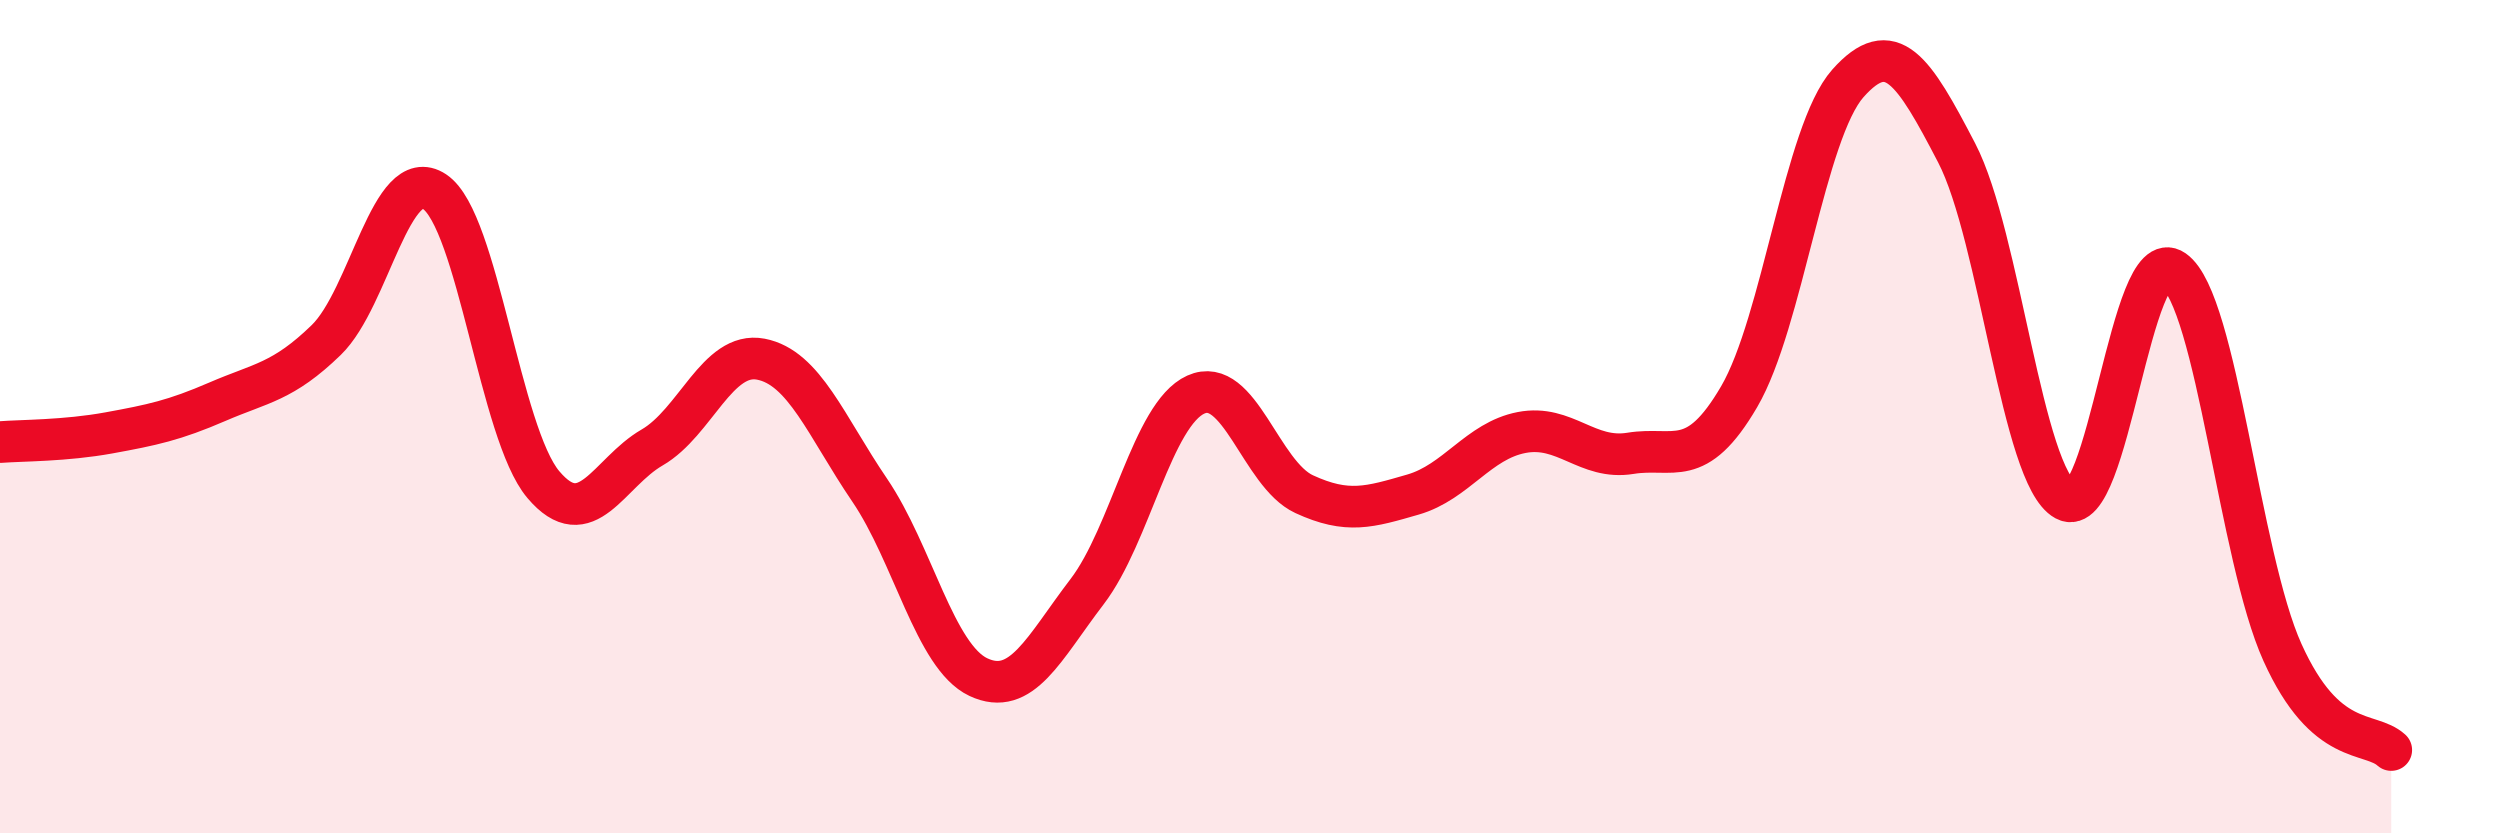
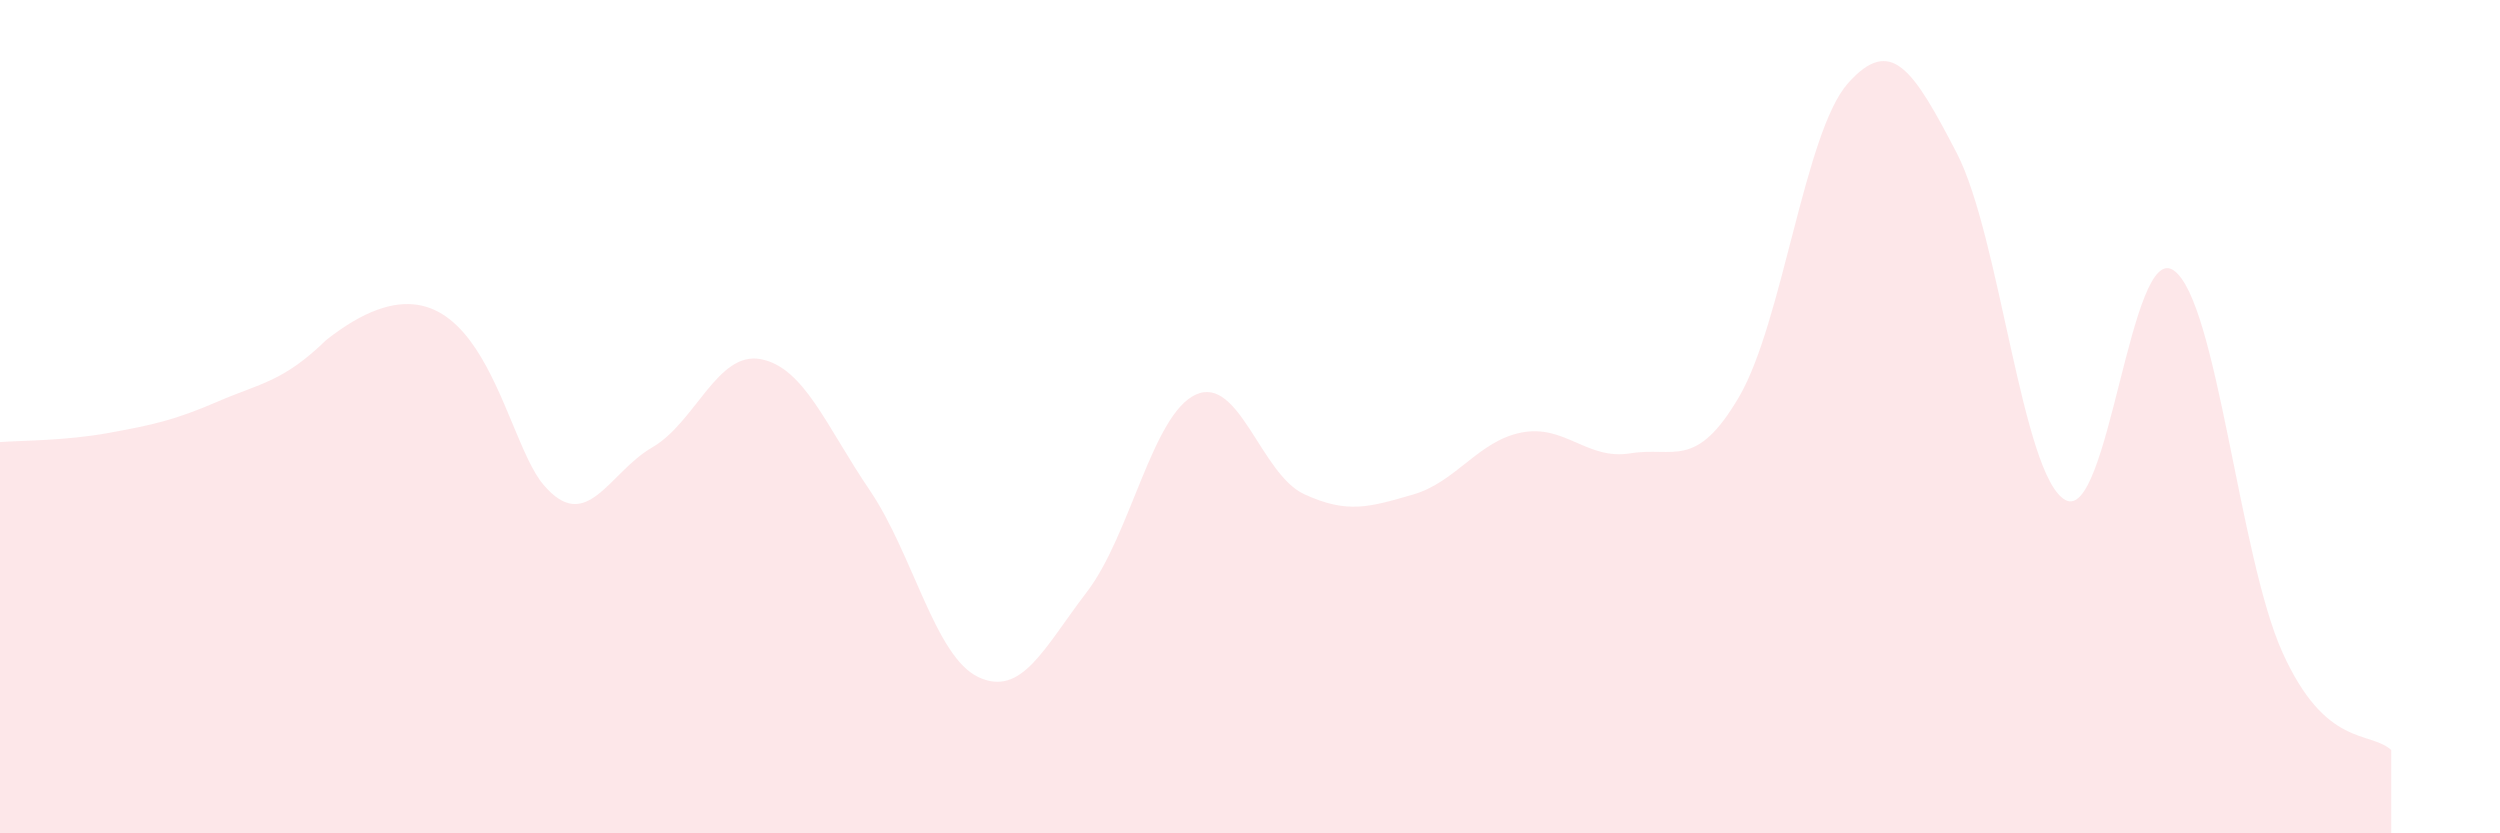
<svg xmlns="http://www.w3.org/2000/svg" width="60" height="20" viewBox="0 0 60 20">
-   <path d="M 0,10.61 C 0.52,10.57 1.57,10.58 2.61,10.39 C 3.65,10.2 4.18,10.09 5.22,9.64 C 6.26,9.19 6.79,9.17 7.83,8.16 C 8.87,7.15 9.39,3.91 10.43,4.6 C 11.47,5.29 12,10.4 13.04,11.63 C 14.08,12.86 14.61,11.34 15.65,10.74 C 16.69,10.14 17.22,8.42 18.26,8.62 C 19.3,8.82 19.83,10.23 20.87,11.76 C 21.91,13.29 22.44,15.76 23.48,16.25 C 24.52,16.74 25.05,15.56 26.09,14.2 C 27.13,12.84 27.66,9.94 28.7,9.47 C 29.74,9 30.26,11.38 31.3,11.86 C 32.34,12.34 32.87,12.17 33.91,11.87 C 34.95,11.57 35.48,10.58 36.52,10.38 C 37.56,10.18 38.09,11.05 39.13,10.88 C 40.17,10.71 40.7,11.3 41.74,9.52 C 42.78,7.74 43.31,3.17 44.35,2 C 45.39,0.83 45.92,1.67 46.96,3.67 C 48,5.67 48.53,11.44 49.57,12 C 50.61,12.56 51.13,5.76 52.17,6.49 C 53.21,7.22 53.74,13.36 54.78,15.66 C 55.82,17.96 56.87,17.53 57.39,18L57.39 20L0 20Z" fill="#EB0A25" opacity="0.1" stroke-linecap="round" stroke-linejoin="round" />
-   <path d="M 0,10.61 C 0.52,10.57 1.57,10.58 2.61,10.39 C 3.65,10.2 4.18,10.09 5.22,9.64 C 6.26,9.19 6.79,9.17 7.83,8.16 C 8.87,7.15 9.39,3.91 10.43,4.6 C 11.47,5.29 12,10.4 13.04,11.63 C 14.08,12.86 14.61,11.34 15.65,10.74 C 16.69,10.14 17.22,8.42 18.26,8.62 C 19.3,8.82 19.83,10.23 20.87,11.76 C 21.91,13.29 22.44,15.76 23.48,16.25 C 24.52,16.74 25.05,15.56 26.09,14.2 C 27.13,12.84 27.66,9.94 28.7,9.47 C 29.74,9 30.26,11.38 31.3,11.86 C 32.34,12.34 32.87,12.17 33.91,11.87 C 34.95,11.57 35.48,10.58 36.52,10.38 C 37.56,10.18 38.09,11.05 39.13,10.88 C 40.17,10.71 40.7,11.3 41.74,9.52 C 42.78,7.74 43.31,3.17 44.35,2 C 45.39,0.83 45.92,1.67 46.96,3.67 C 48,5.67 48.53,11.44 49.57,12 C 50.61,12.56 51.13,5.76 52.17,6.49 C 53.21,7.22 53.74,13.36 54.78,15.66 C 55.82,17.96 56.87,17.53 57.39,18" stroke="#EB0A25" stroke-width="1" fill="none" stroke-linecap="round" stroke-linejoin="round" />
+   <path d="M 0,10.61 C 0.52,10.57 1.57,10.58 2.61,10.39 C 3.65,10.2 4.18,10.09 5.22,9.64 C 6.26,9.19 6.79,9.17 7.83,8.16 C 11.47,5.29 12,10.4 13.04,11.63 C 14.08,12.86 14.61,11.34 15.65,10.74 C 16.69,10.14 17.22,8.42 18.26,8.62 C 19.3,8.82 19.83,10.23 20.87,11.76 C 21.91,13.29 22.44,15.76 23.48,16.25 C 24.52,16.74 25.05,15.56 26.09,14.2 C 27.13,12.84 27.66,9.94 28.7,9.47 C 29.74,9 30.26,11.38 31.3,11.86 C 32.34,12.34 32.87,12.17 33.91,11.87 C 34.95,11.57 35.48,10.58 36.52,10.38 C 37.56,10.18 38.09,11.05 39.13,10.88 C 40.17,10.71 40.7,11.3 41.74,9.52 C 42.78,7.74 43.31,3.17 44.35,2 C 45.39,0.83 45.92,1.67 46.96,3.67 C 48,5.67 48.53,11.44 49.57,12 C 50.61,12.56 51.13,5.76 52.17,6.49 C 53.21,7.22 53.74,13.36 54.78,15.66 C 55.82,17.96 56.87,17.53 57.39,18L57.39 20L0 20Z" fill="#EB0A25" opacity="0.1" stroke-linecap="round" stroke-linejoin="round" />
</svg>